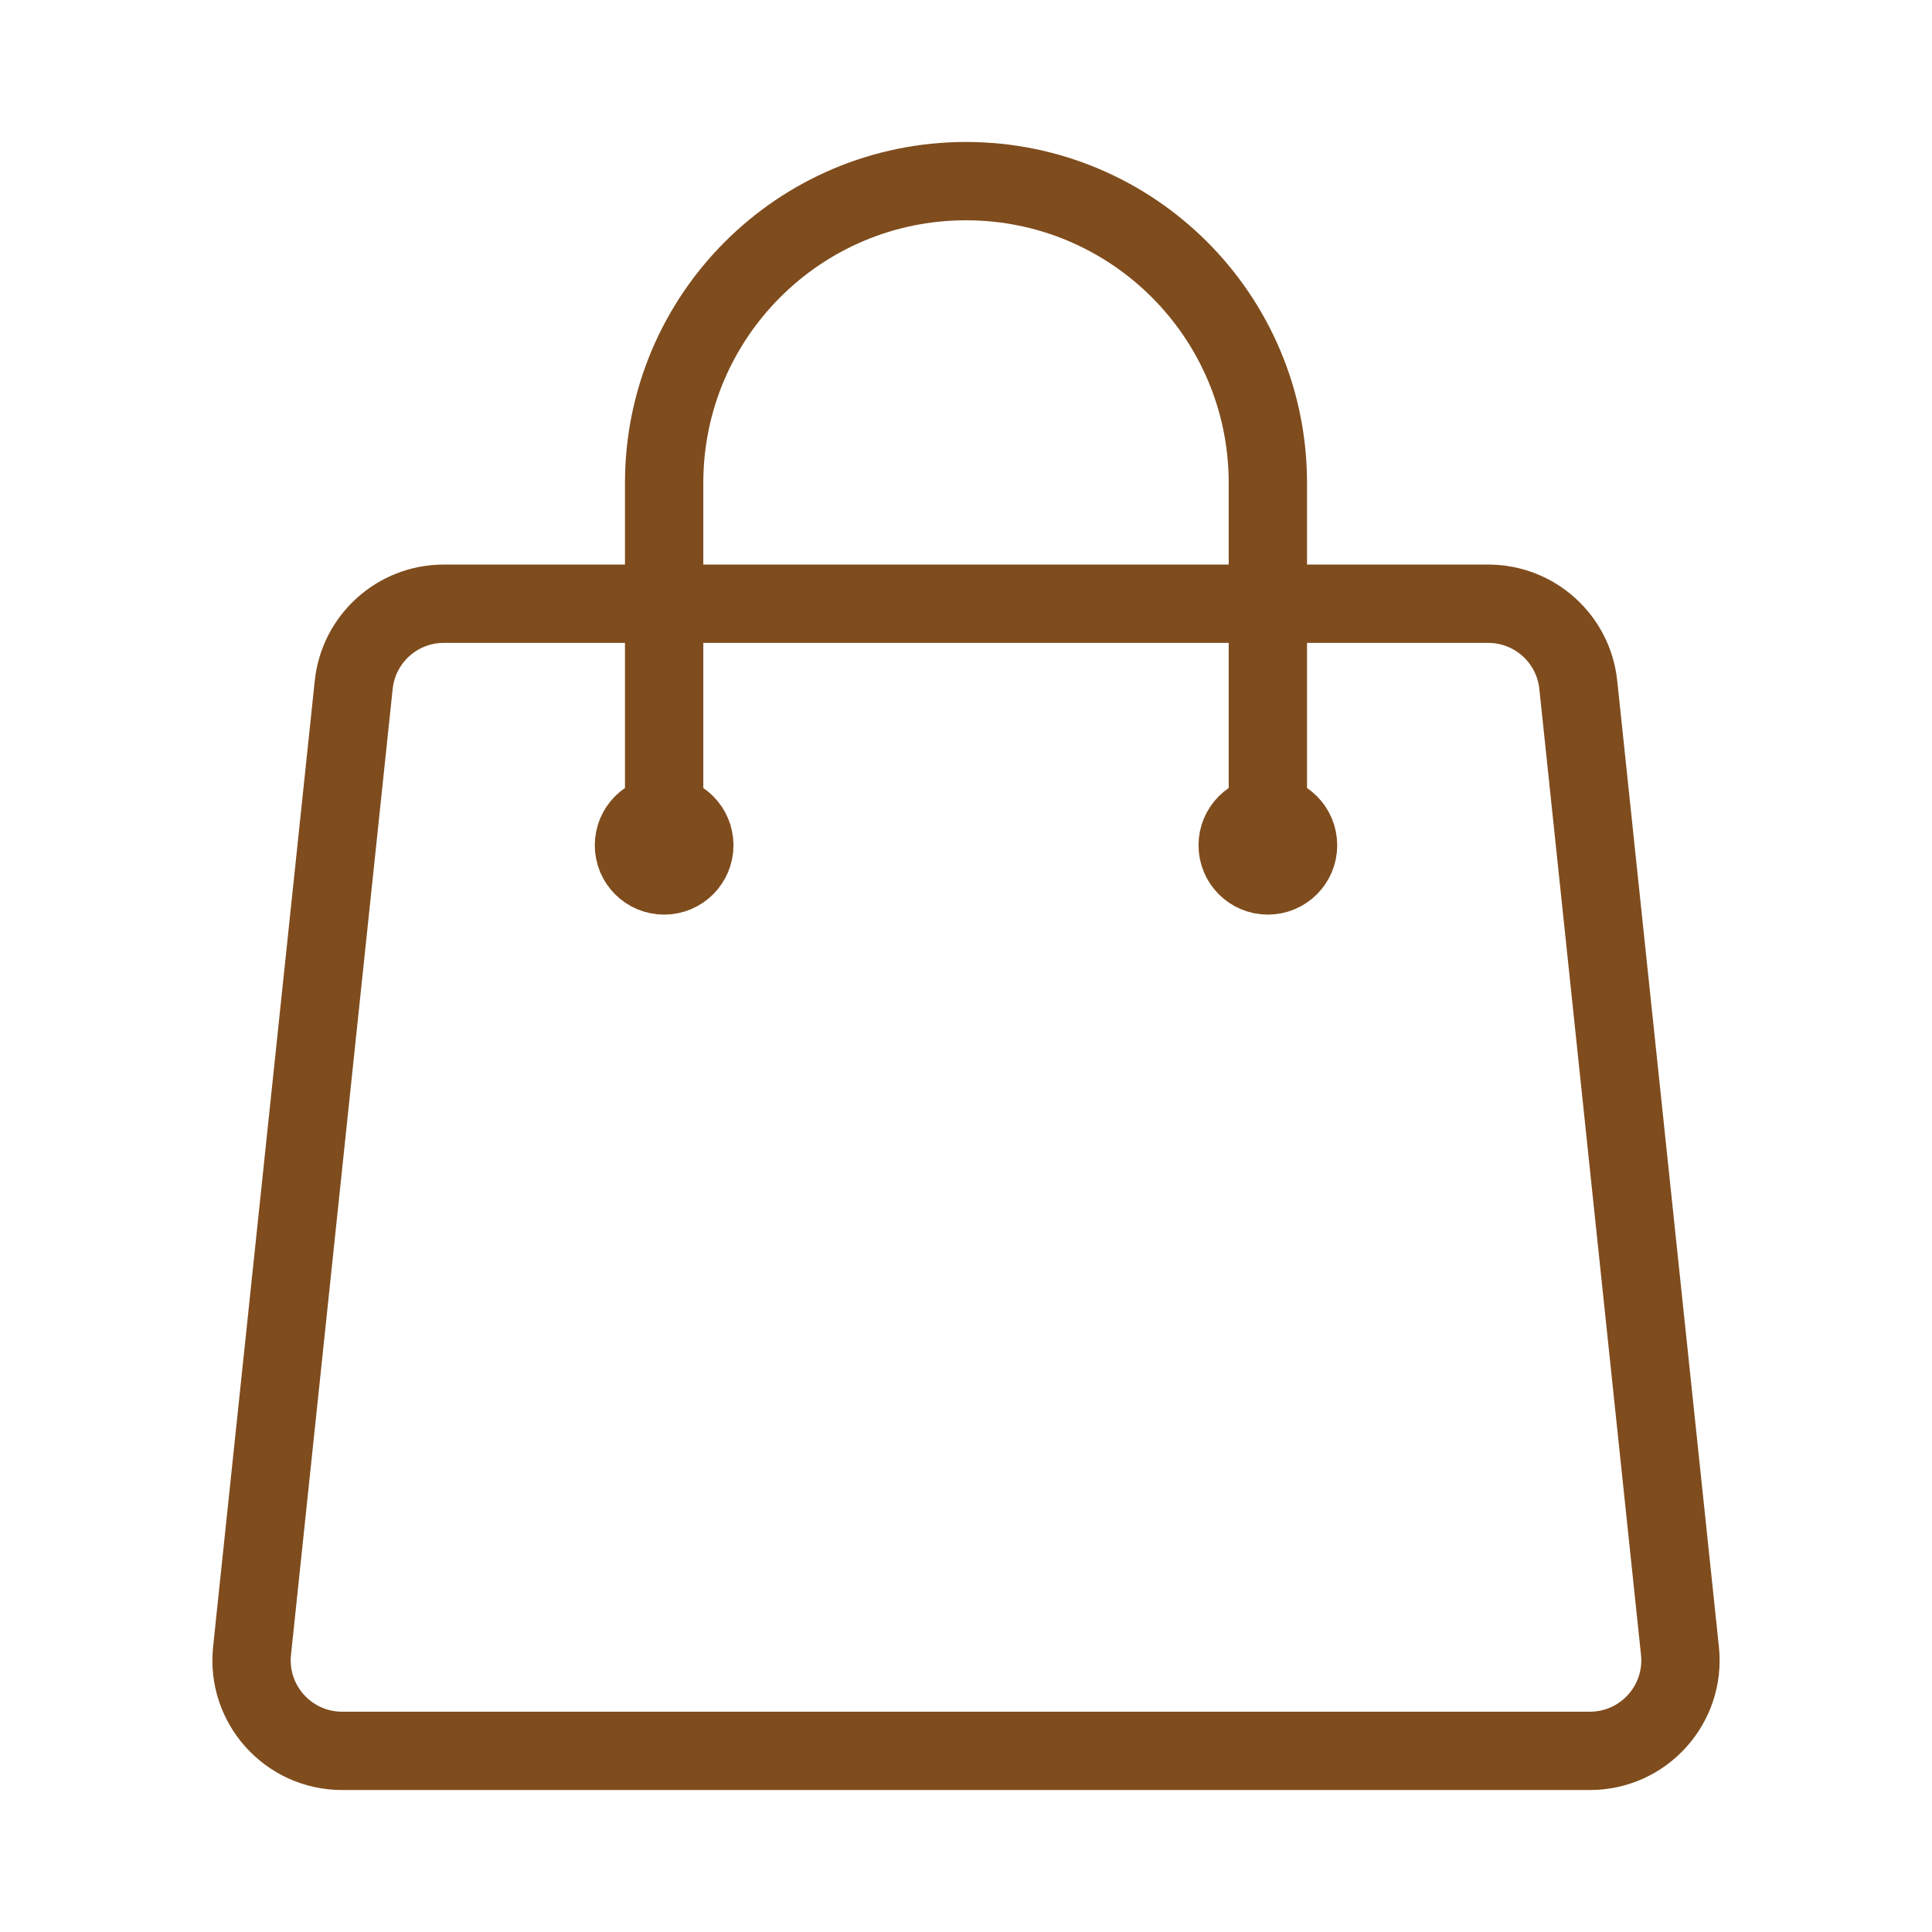
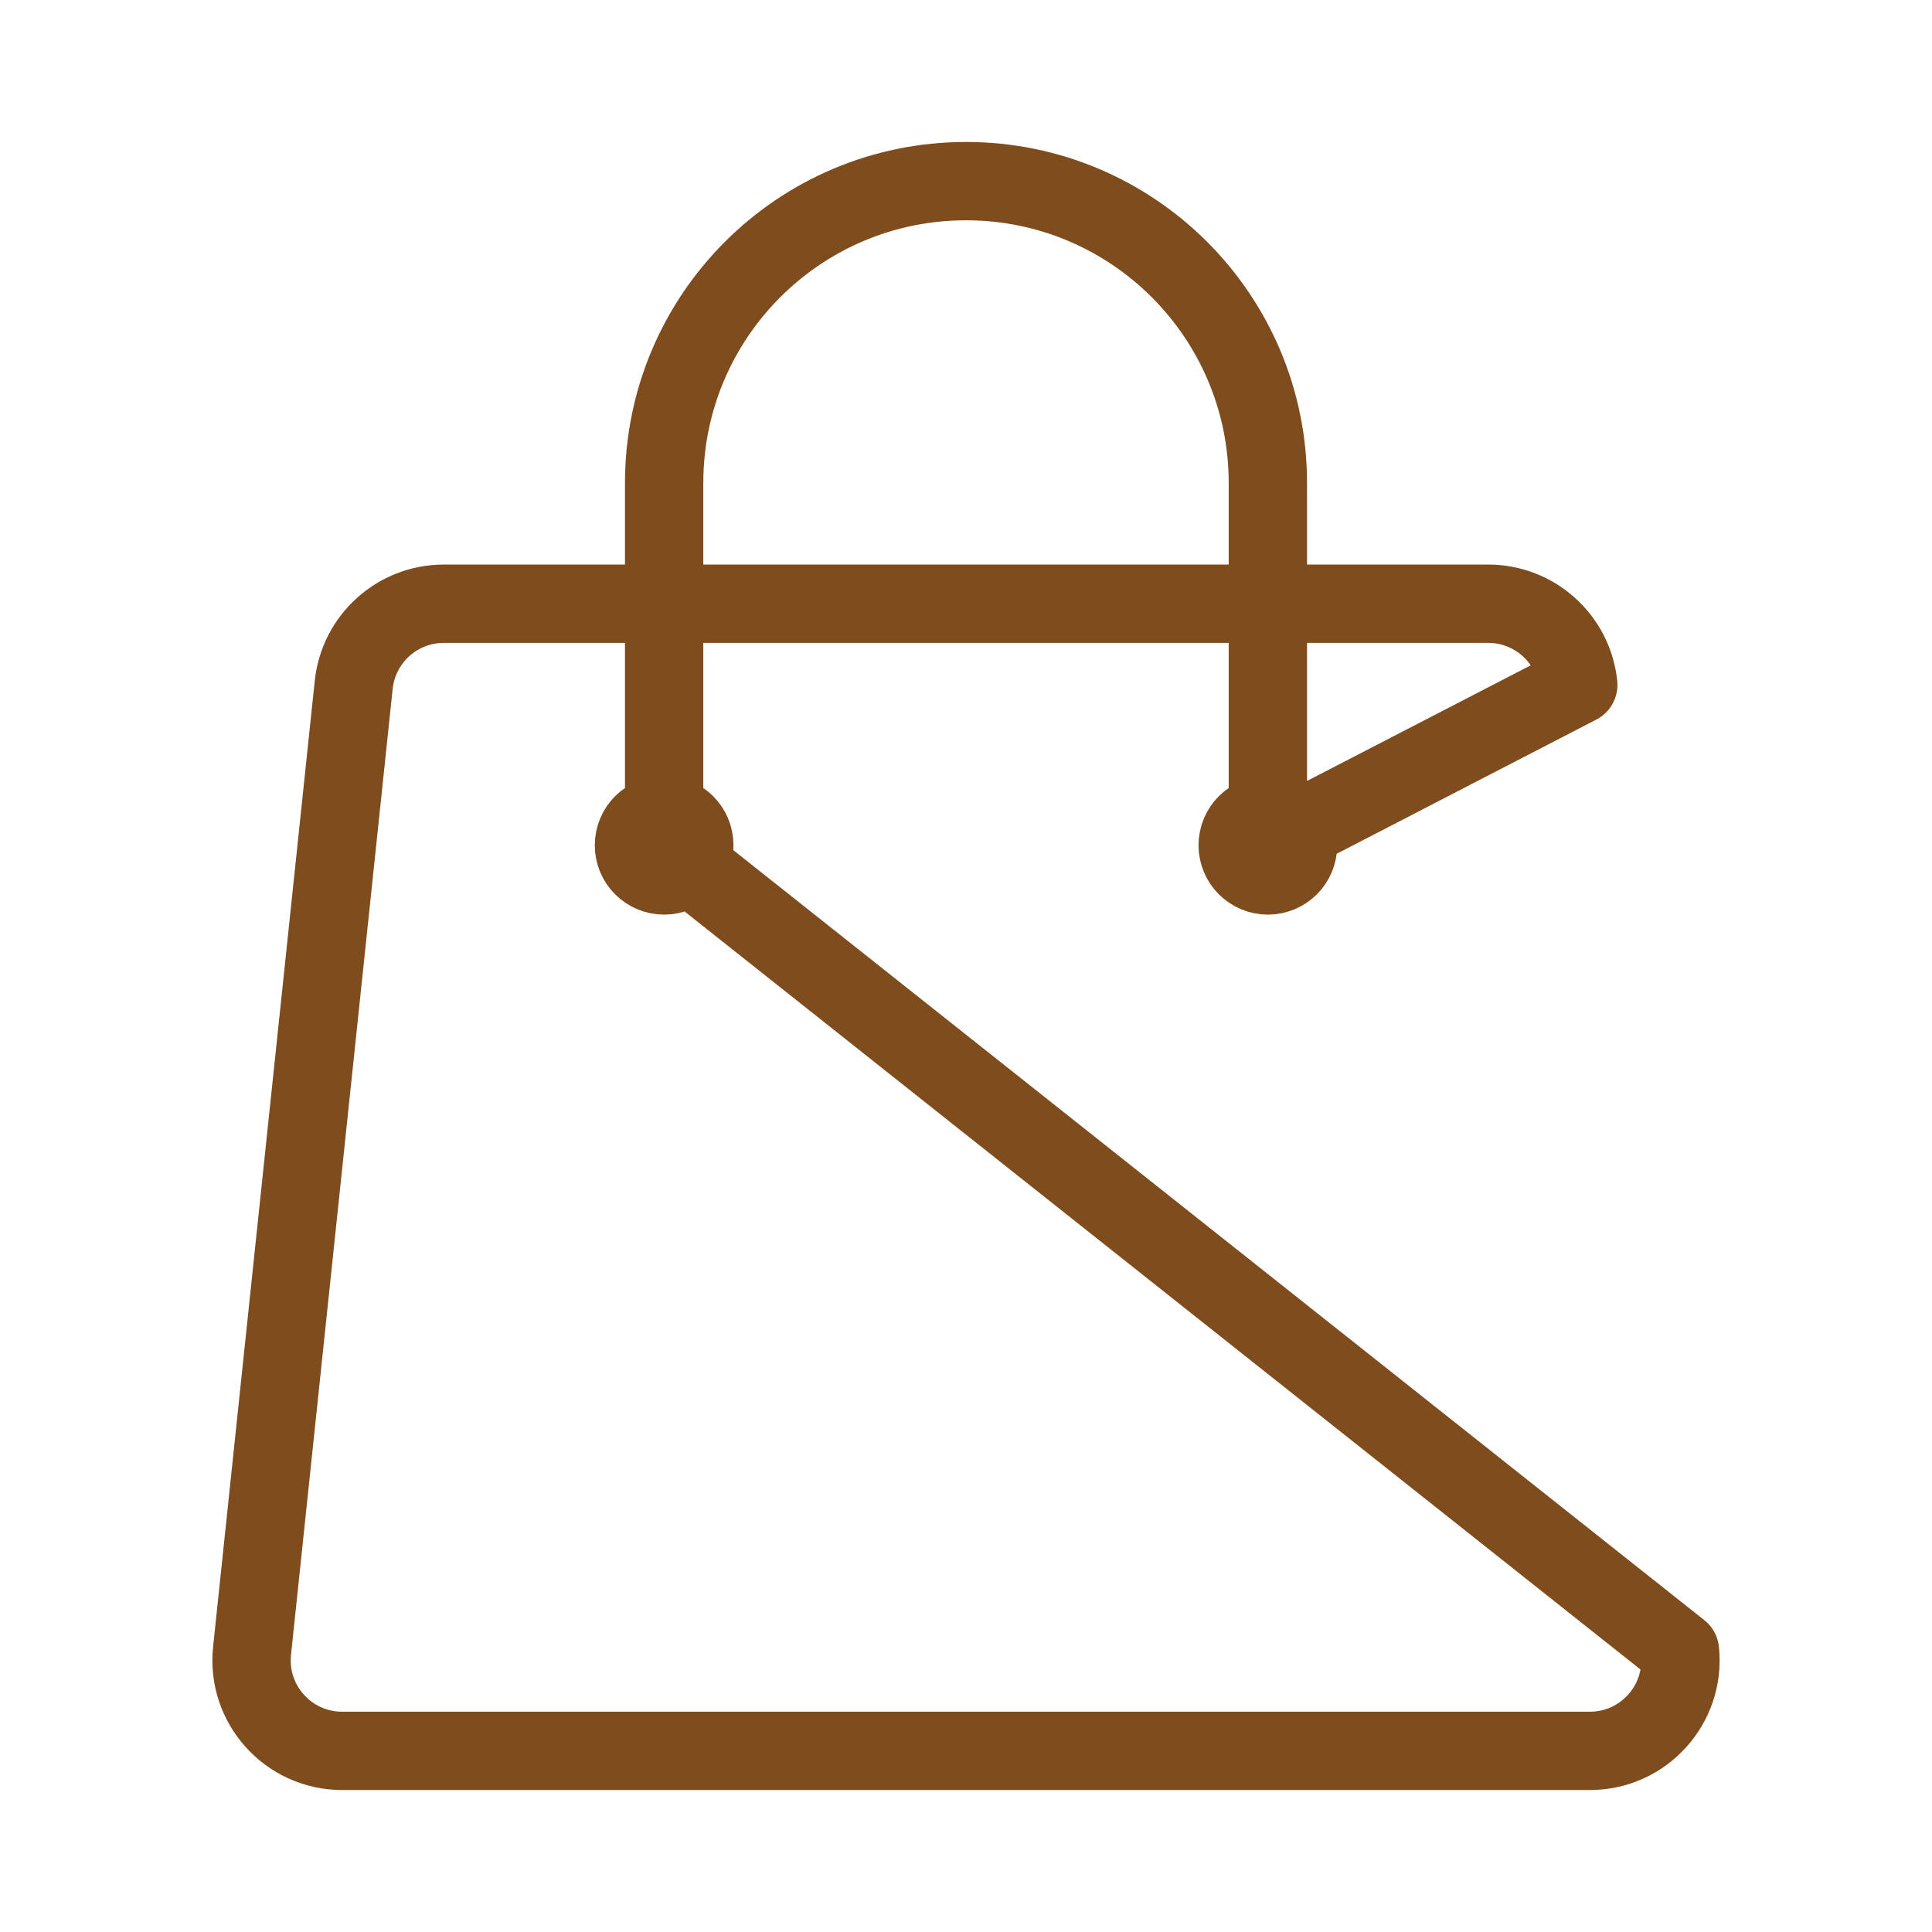
<svg xmlns="http://www.w3.org/2000/svg" width="37" height="37" viewBox="0 0 37 37" fill="none">
-   <path d="M24.281 16.188V9.25C24.281 6.057 21.693 3.469 18.5 3.469C15.307 3.469 12.719 6.057 12.719 9.25V16.188M30.226 13.115L32.173 31.615C32.281 32.639 31.478 33.531 30.448 33.531H6.552C5.522 33.531 4.719 32.639 4.827 31.615L6.774 13.115C6.867 12.233 7.611 11.562 8.499 11.562H28.501C29.389 11.562 30.133 12.233 30.226 13.115ZM13.297 16.188C13.297 16.507 13.038 16.766 12.719 16.766C12.399 16.766 12.141 16.507 12.141 16.188C12.141 15.868 12.399 15.609 12.719 15.609C13.038 15.609 13.297 15.868 13.297 16.188ZM24.859 16.188C24.859 16.507 24.601 16.766 24.281 16.766C23.962 16.766 23.703 16.507 23.703 16.188C23.703 15.868 23.962 15.609 24.281 15.609C24.601 15.609 24.859 15.868 24.859 16.188Z" stroke="#7F4C1D" stroke-width="1.5" stroke-linecap="round" stroke-linejoin="round" />
+   <path d="M24.281 16.188V9.25C24.281 6.057 21.693 3.469 18.5 3.469C15.307 3.469 12.719 6.057 12.719 9.25V16.188L32.173 31.615C32.281 32.639 31.478 33.531 30.448 33.531H6.552C5.522 33.531 4.719 32.639 4.827 31.615L6.774 13.115C6.867 12.233 7.611 11.562 8.499 11.562H28.501C29.389 11.562 30.133 12.233 30.226 13.115ZM13.297 16.188C13.297 16.507 13.038 16.766 12.719 16.766C12.399 16.766 12.141 16.507 12.141 16.188C12.141 15.868 12.399 15.609 12.719 15.609C13.038 15.609 13.297 15.868 13.297 16.188ZM24.859 16.188C24.859 16.507 24.601 16.766 24.281 16.766C23.962 16.766 23.703 16.507 23.703 16.188C23.703 15.868 23.962 15.609 24.281 15.609C24.601 15.609 24.859 15.868 24.859 16.188Z" stroke="#7F4C1D" stroke-width="1.5" stroke-linecap="round" stroke-linejoin="round" />
</svg>